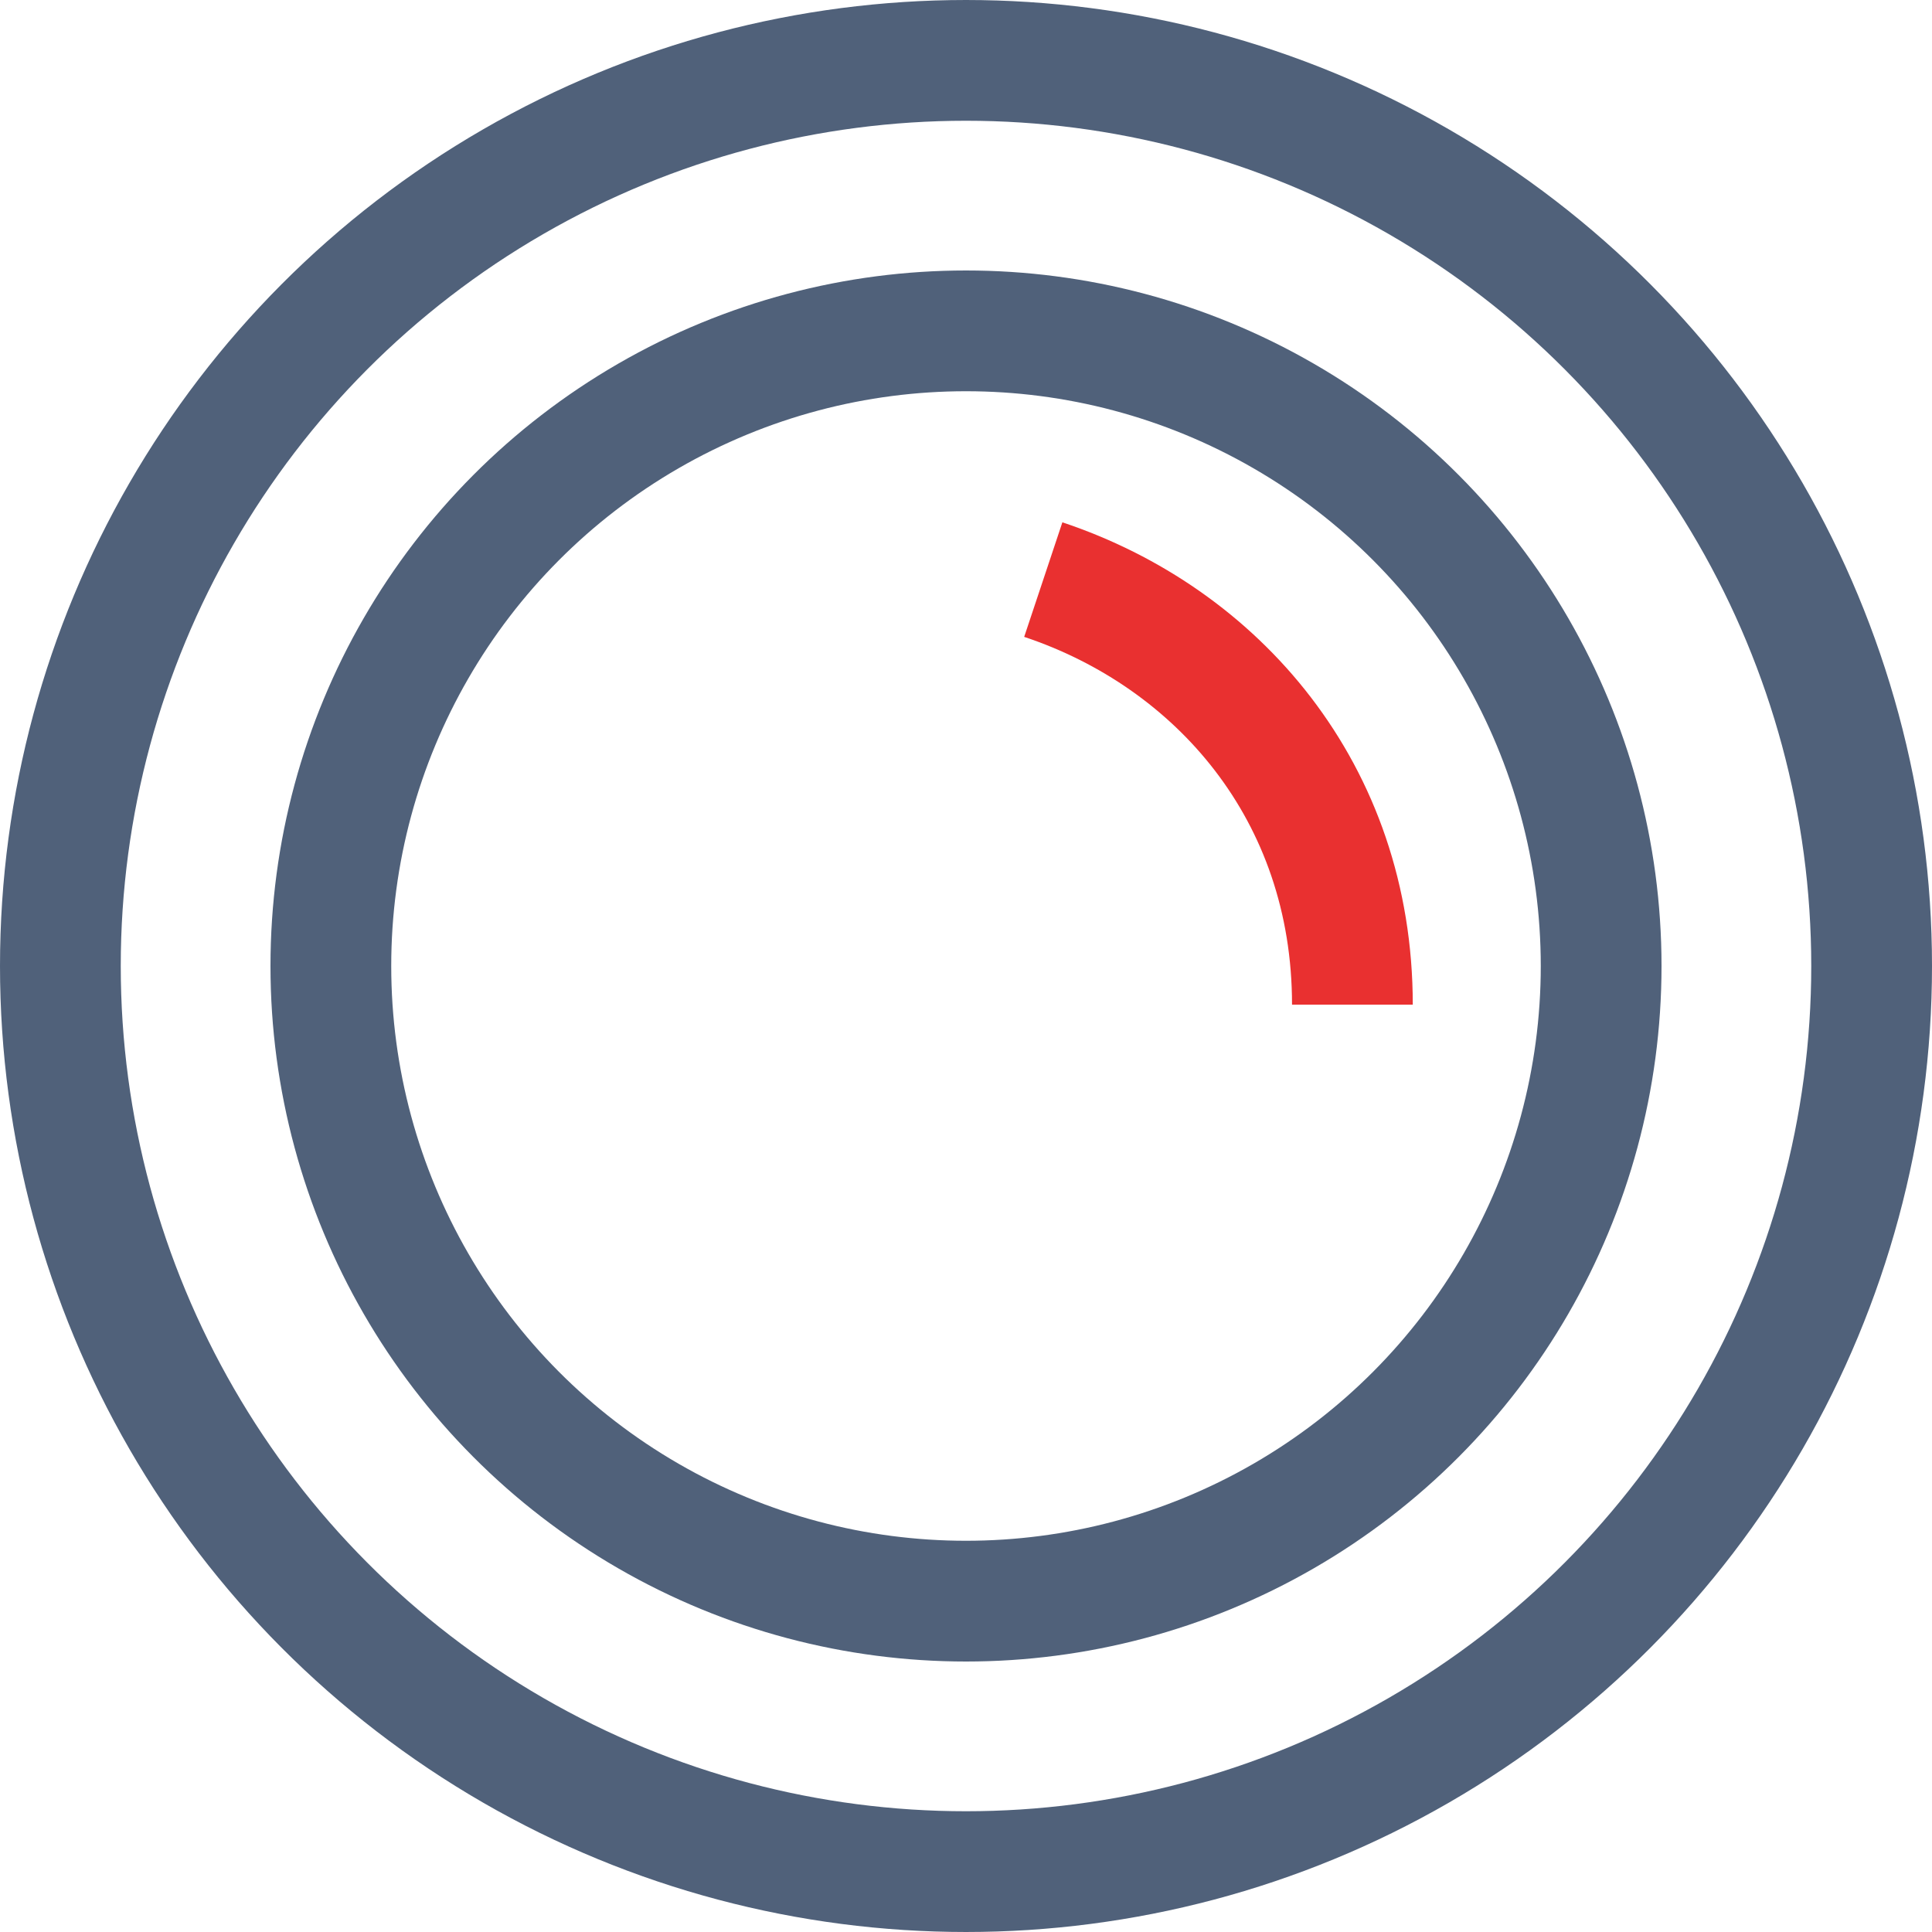
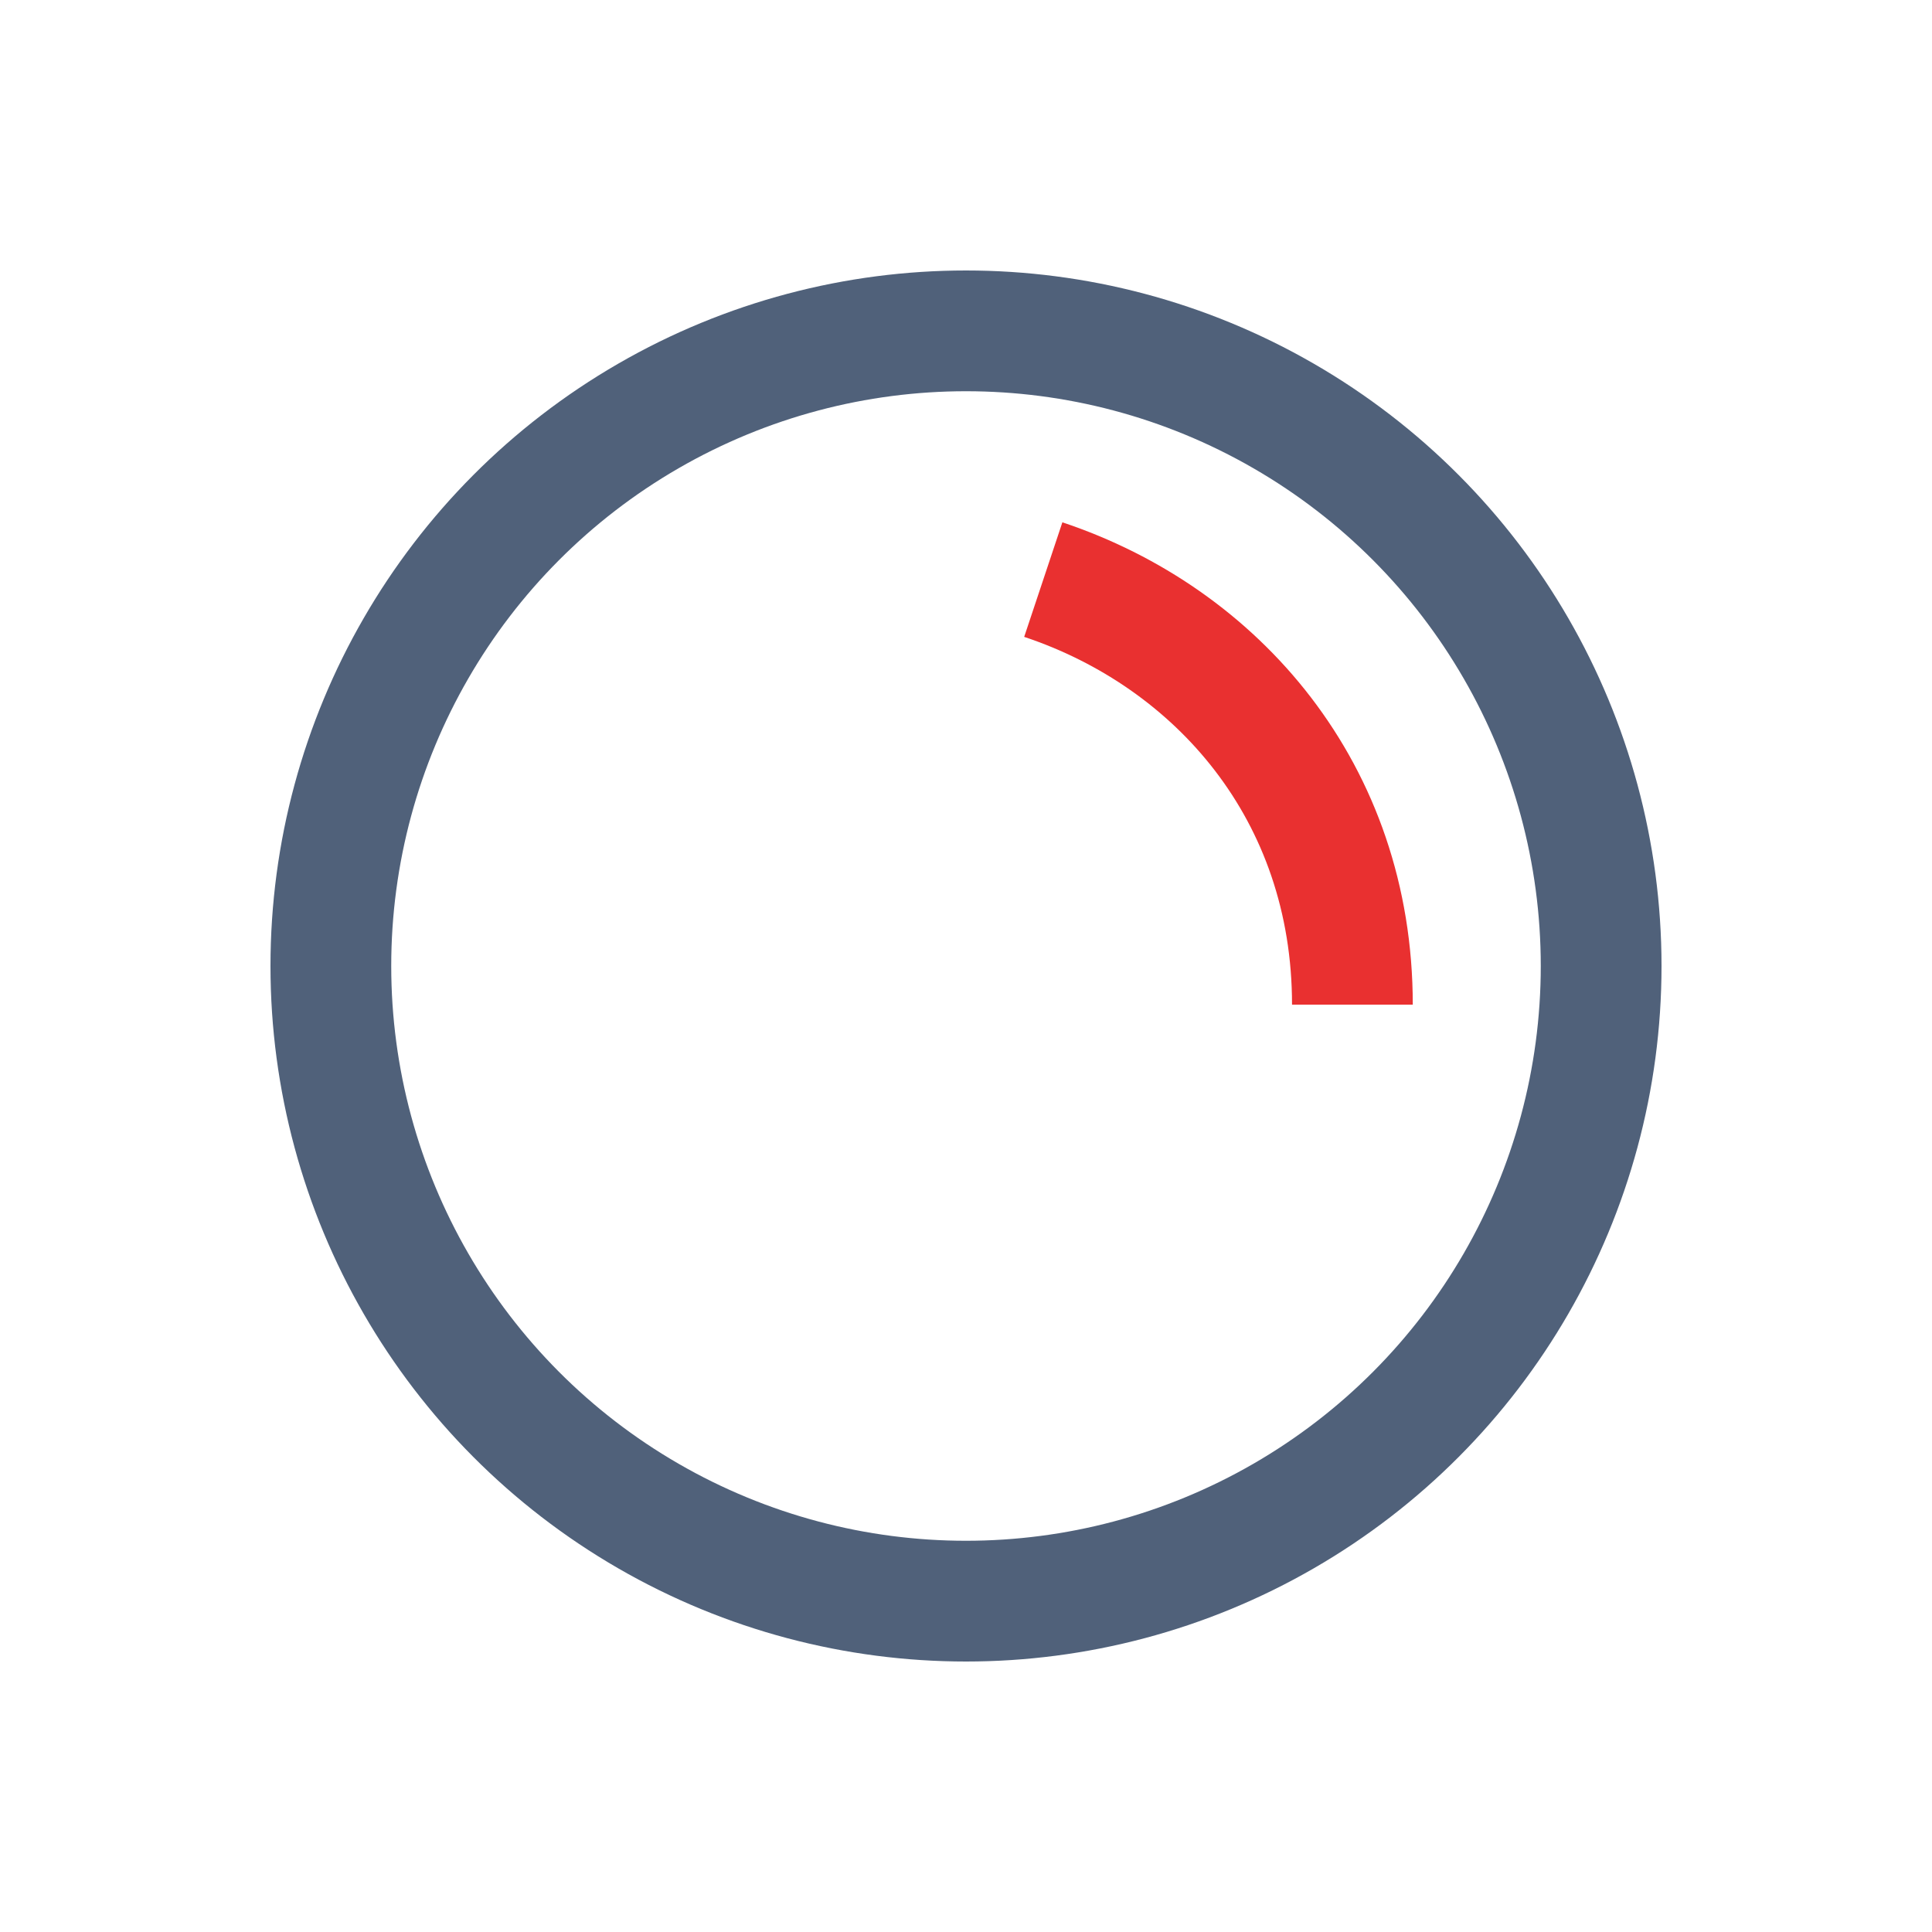
<svg xmlns="http://www.w3.org/2000/svg" width="16" height="16" viewBox="0 0 16 16" fill="none">
-   <circle cx="8" cy="8" r="7.5" stroke="#50617A" />
  <circle cx="8" cy="8" r="5.26" stroke="#50617A" />
  <path d="M8.64 4.8C10.08 5.28 11.2 6.56 11.2 8.32" stroke="#E93030" />
</svg>